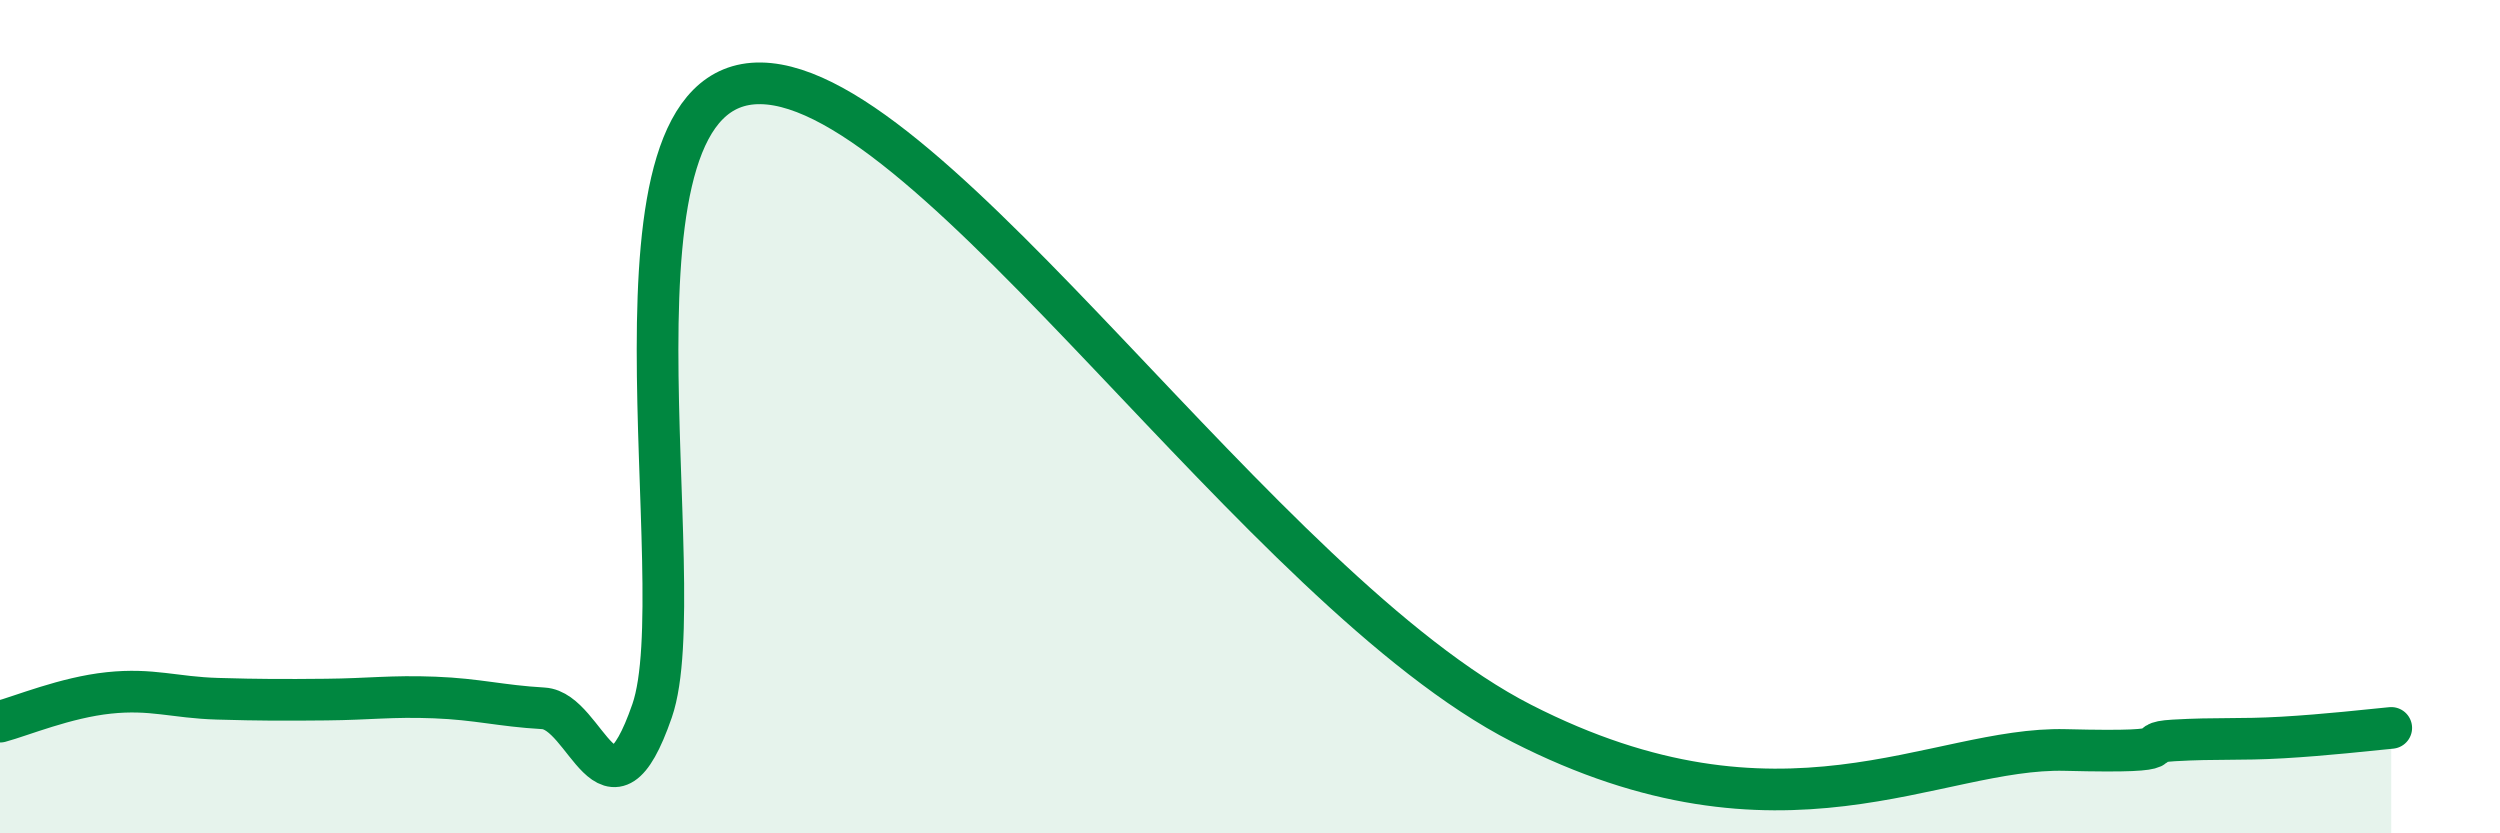
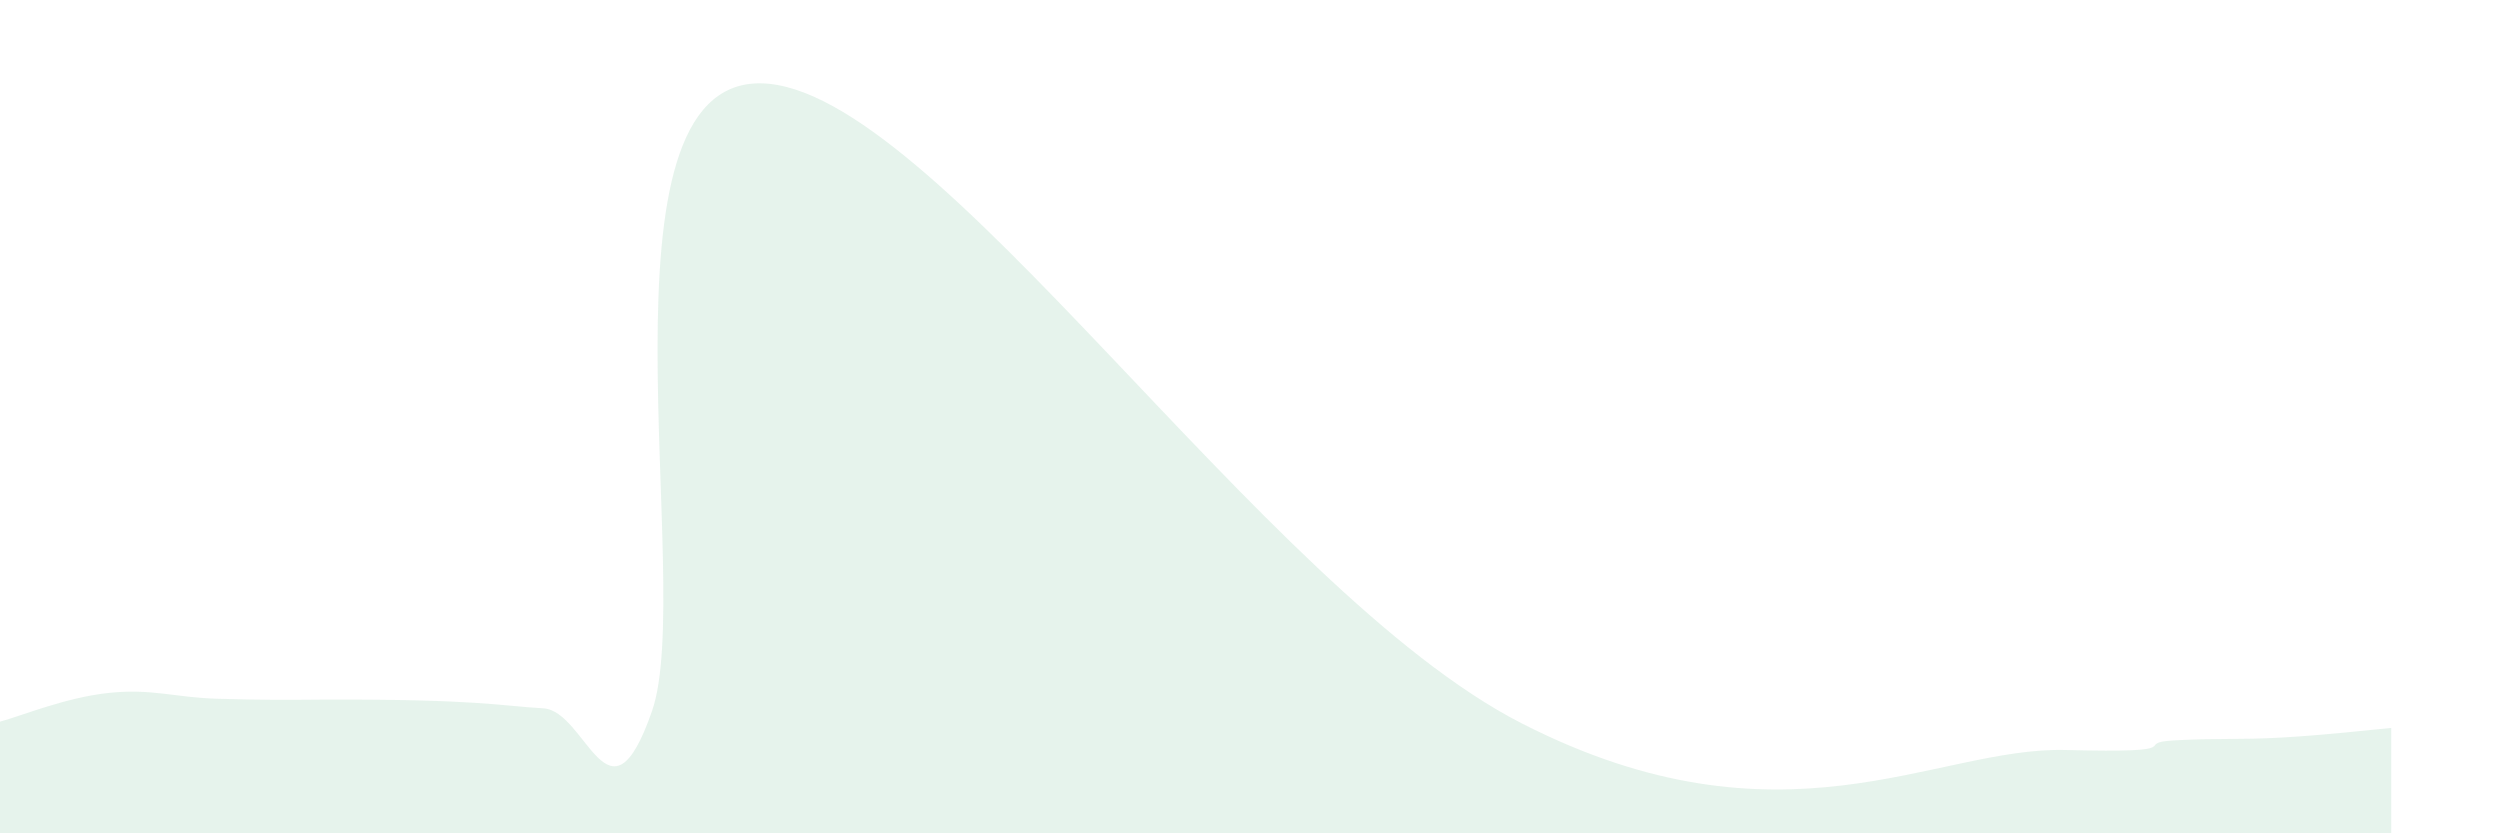
<svg xmlns="http://www.w3.org/2000/svg" width="60" height="20" viewBox="0 0 60 20">
-   <path d="M 0,17.32 C 0.52,17.18 1.57,16.74 2.61,16.63 C 3.65,16.52 4.18,16.74 5.22,16.77 C 6.26,16.8 6.79,16.8 7.83,16.79 C 8.87,16.78 9.39,16.7 10.43,16.74 C 11.47,16.78 12,16.94 13.04,17 C 14.08,17.06 14.61,20.06 15.65,17.06 C 16.69,14.06 14.09,1.94 18.26,2 C 22.43,2.06 30.26,14.16 36.52,17.36 C 42.78,20.56 46.44,17.92 49.57,18 C 52.7,18.08 51.13,17.83 52.17,17.77 C 53.21,17.71 53.74,17.76 54.78,17.7 C 55.82,17.64 56.87,17.52 57.39,17.47L57.39 20L0 20Z" fill="#008740" opacity="0.1" stroke-linecap="round" stroke-linejoin="round" />
-   <path d="M 0,17.32 C 0.52,17.18 1.57,16.74 2.61,16.63 C 3.65,16.52 4.18,16.74 5.22,16.77 C 6.26,16.8 6.79,16.8 7.83,16.79 C 8.87,16.78 9.39,16.7 10.43,16.74 C 11.47,16.78 12,16.94 13.04,17 C 14.08,17.06 14.61,20.06 15.65,17.06 C 16.69,14.06 14.09,1.94 18.26,2 C 22.43,2.06 30.26,14.16 36.52,17.36 C 42.78,20.56 46.44,17.92 49.57,18 C 52.7,18.08 51.13,17.83 52.17,17.77 C 53.21,17.71 53.74,17.76 54.78,17.7 C 55.82,17.64 56.87,17.52 57.39,17.47" stroke="#008740" stroke-width="1" fill="none" stroke-linecap="round" stroke-linejoin="round" />
+   <path d="M 0,17.32 C 0.52,17.18 1.57,16.74 2.61,16.63 C 3.65,16.52 4.18,16.74 5.22,16.77 C 6.26,16.8 6.79,16.8 7.83,16.79 C 11.47,16.78 12,16.94 13.04,17 C 14.08,17.06 14.61,20.06 15.65,17.06 C 16.69,14.06 14.09,1.94 18.26,2 C 22.43,2.06 30.26,14.16 36.52,17.36 C 42.78,20.56 46.44,17.92 49.57,18 C 52.7,18.08 51.13,17.83 52.17,17.77 C 53.21,17.71 53.74,17.76 54.78,17.7 C 55.82,17.64 56.87,17.52 57.39,17.47L57.39 20L0 20Z" fill="#008740" opacity="0.1" stroke-linecap="round" stroke-linejoin="round" />
</svg>